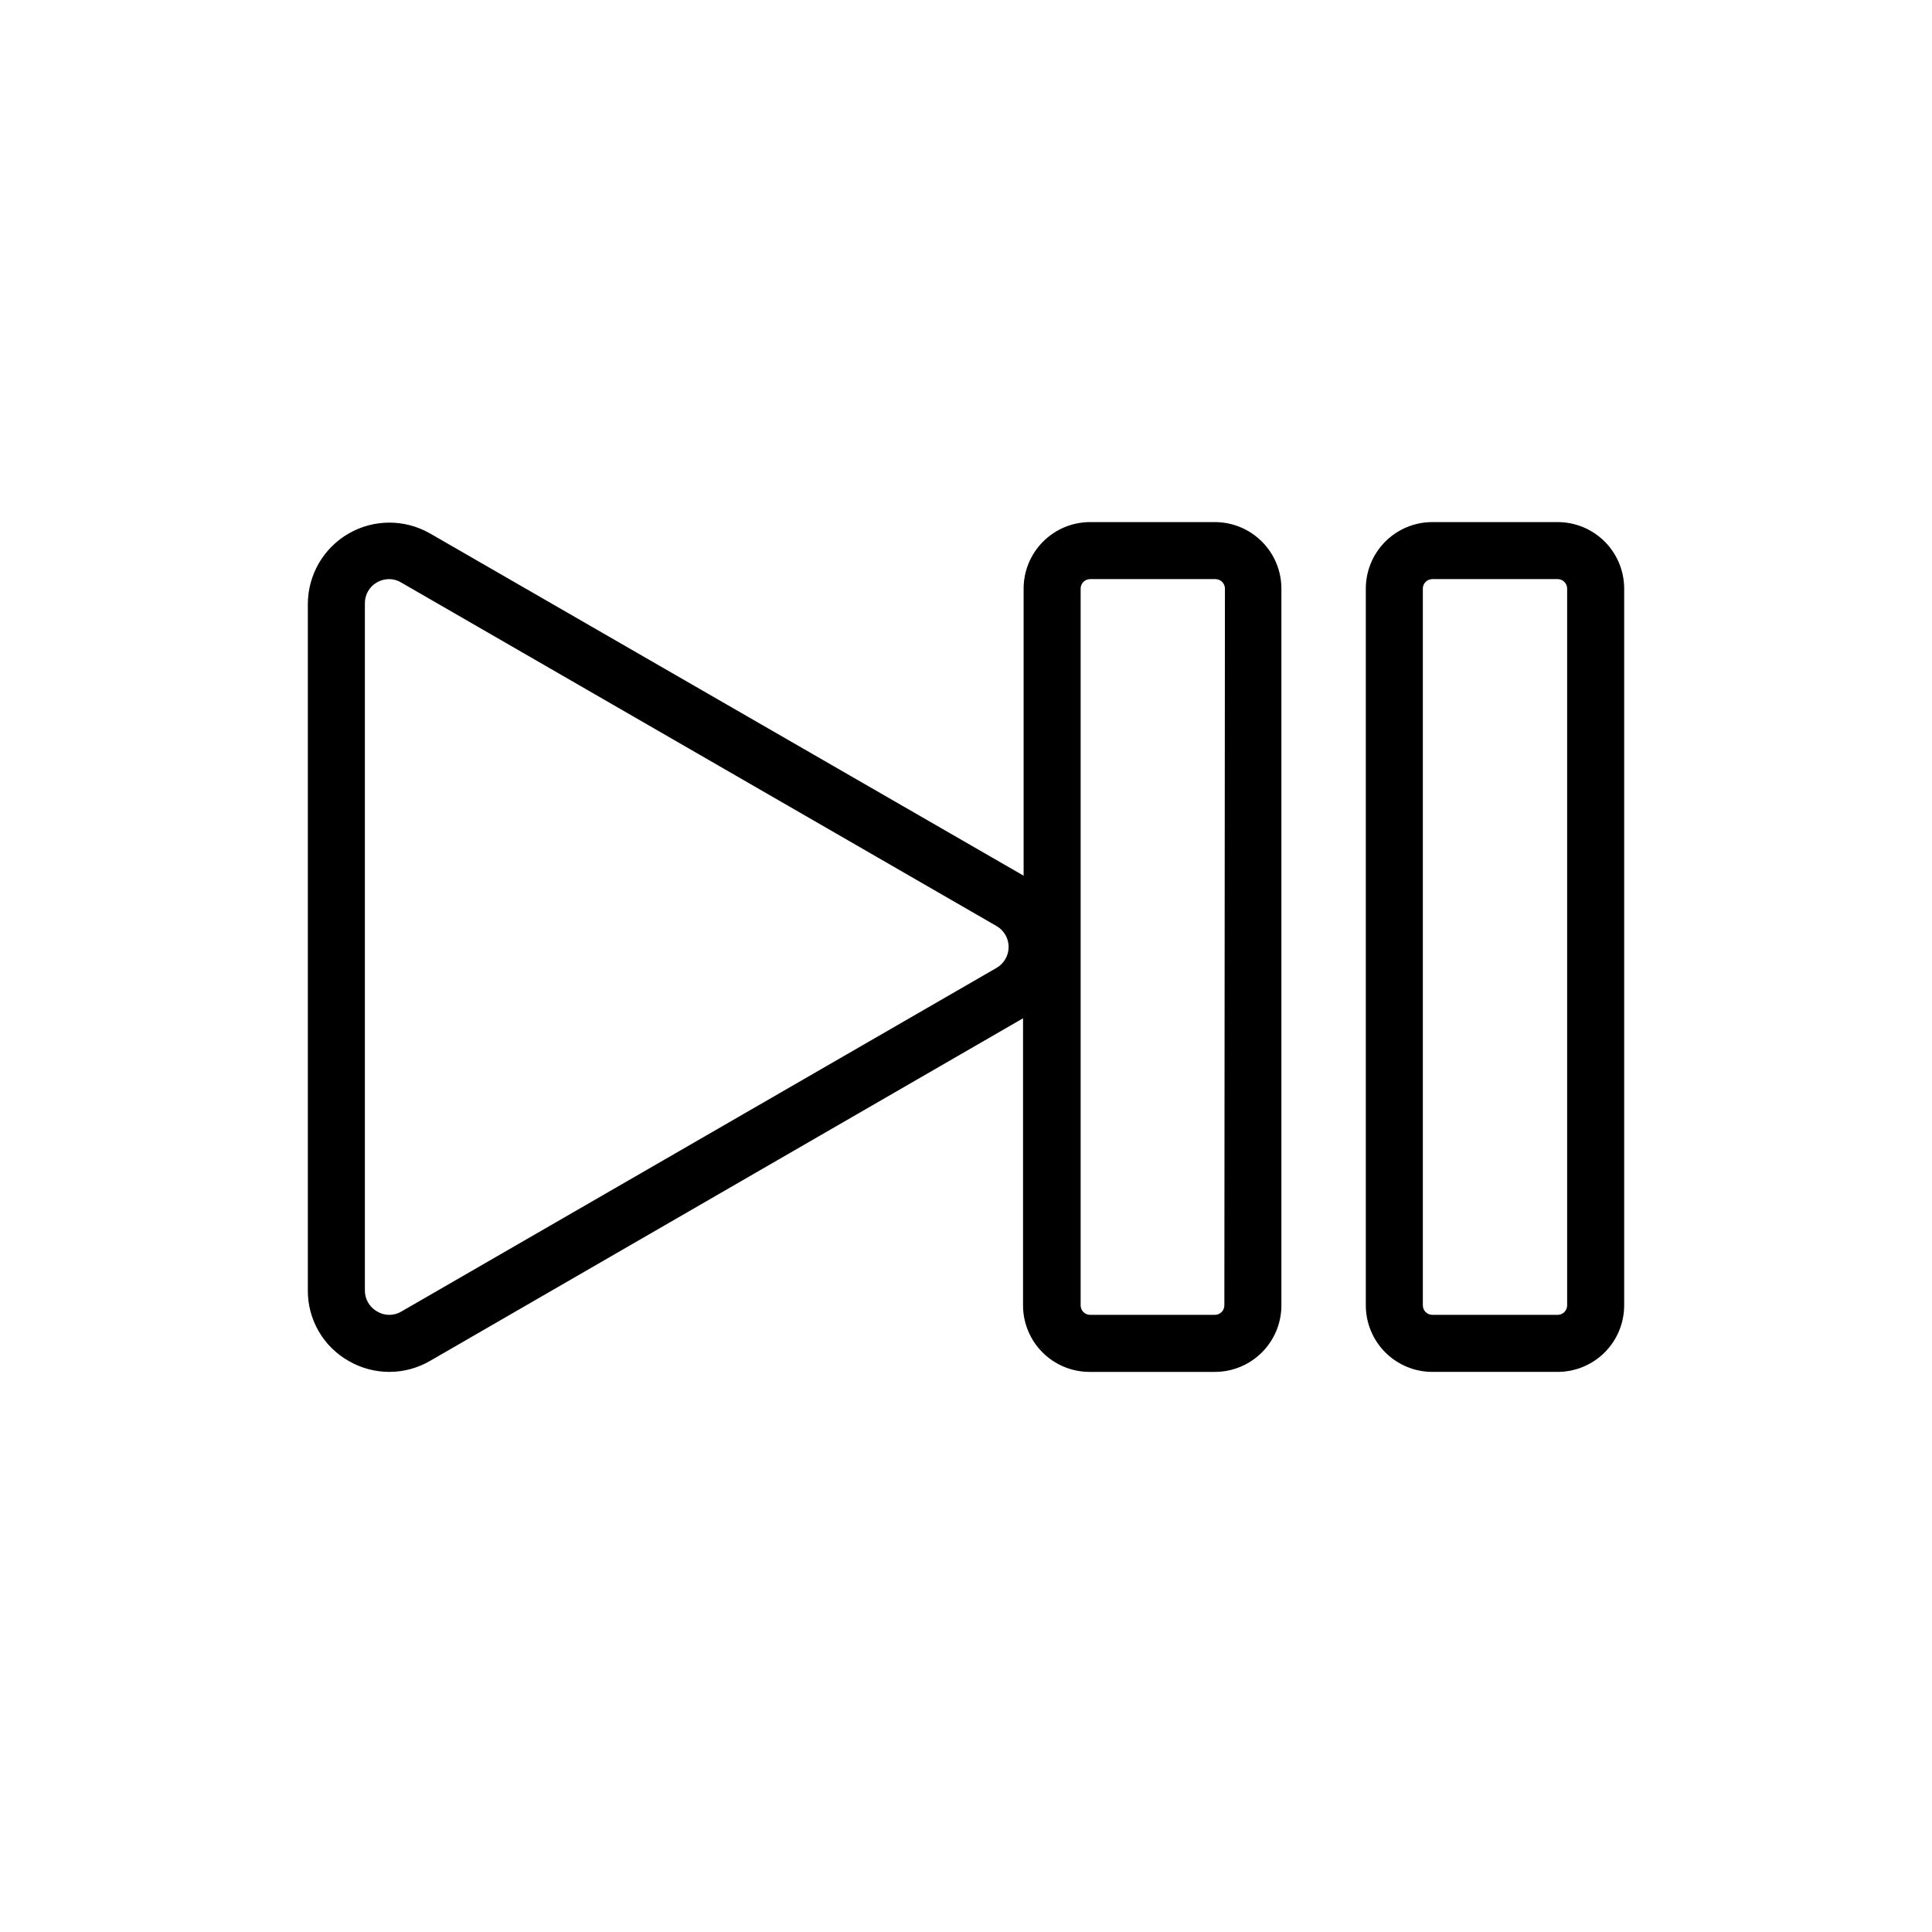
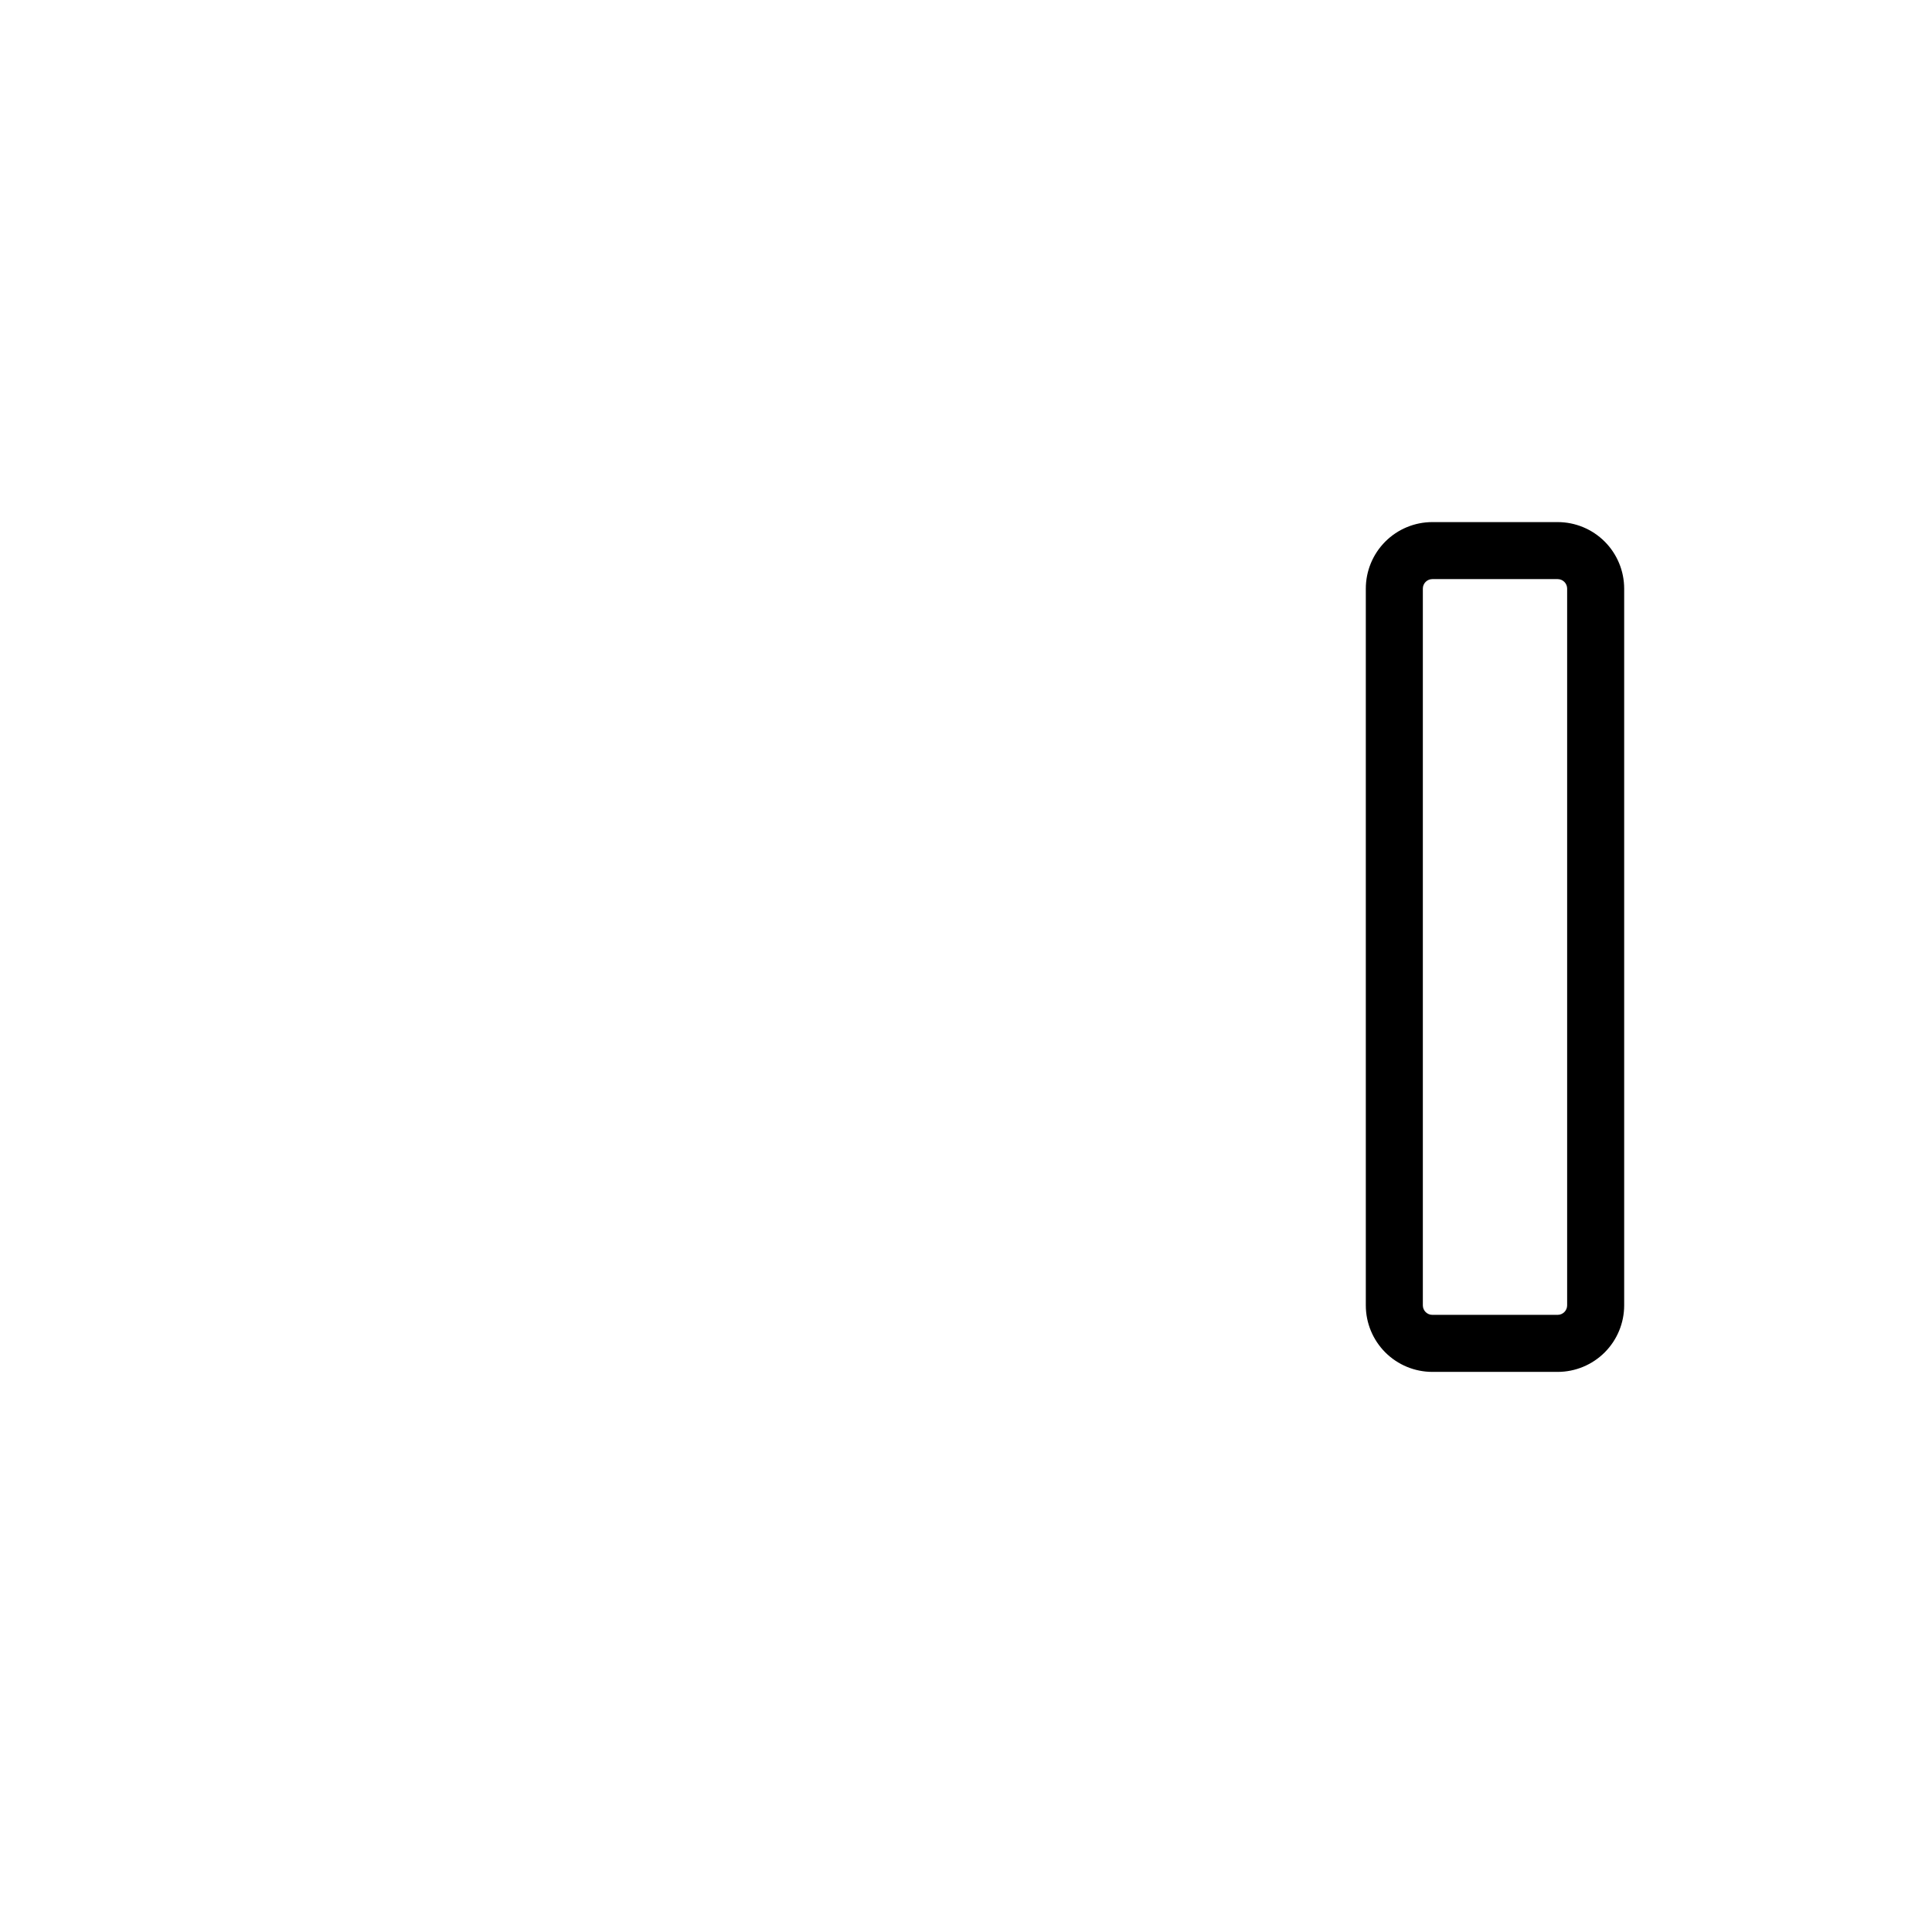
<svg xmlns="http://www.w3.org/2000/svg" fill="#000000" width="800px" height="800px" version="1.1" viewBox="144 144 512 512">
  <g>
-     <path d="m466.1 282.36h-33.199c-4.68 0-9.164 1.855-12.469 5.164-3.309 3.309-5.164 7.793-5.164 12.469v76.074l-157.29-90.688-0.004 0.004c-6.68-3.848-14.902-3.844-21.582 0.012-6.676 3.852-10.797 10.969-10.812 18.68v181.88c-0.027 3.793 0.957 7.523 2.852 10.809 1.895 3.289 4.633 6.008 7.93 7.883 3.281 1.91 7.012 2.918 10.809 2.918s7.527-1.008 10.805-2.918l157.14-90.789v76.078c0 4.676 1.855 9.16 5.164 12.469 3.309 3.305 7.793 5.164 12.469 5.164h33.199c4.68 0 9.164-1.859 12.469-5.164 3.309-3.309 5.168-7.793 5.168-12.469v-189.94c0-4.652-1.84-9.113-5.113-12.414-3.273-3.305-7.719-5.18-12.371-5.219zm-58.09 118.19-157.59 90.988c-1.996 1.219-4.504 1.219-6.5 0-2.012-1.137-3.246-3.277-3.223-5.59v-181.98c-0.047-2.293 1.148-4.43 3.121-5.594 0.996-0.578 2.125-0.891 3.277-0.906 1.137-0.008 2.254 0.309 3.223 0.906l157.69 90.988c2.031 1.129 3.289 3.269 3.289 5.594 0 2.324-1.258 4.465-3.289 5.59zm60.457 89.375v0.004c0 0.668-0.266 1.309-0.738 1.781-0.469 0.473-1.109 0.738-1.781 0.738h-33.047c-1.391 0-2.519-1.129-2.519-2.519v-189.94c0-1.391 1.129-2.519 2.519-2.519h33.199c0.668 0 1.309 0.266 1.781 0.738 0.473 0.473 0.738 1.113 0.738 1.781z" />
    <path d="m556.79 282.36h-33.203c-4.676 0-9.16 1.855-12.469 5.164-3.305 3.309-5.164 7.793-5.164 12.469v189.94c0 4.676 1.859 9.16 5.164 12.469 3.309 3.305 7.793 5.164 12.469 5.164h33.203c4.676 0 9.16-1.859 12.469-5.164 3.305-3.309 5.164-7.793 5.164-12.469v-189.94c0-4.676-1.859-9.16-5.164-12.469-3.309-3.309-7.793-5.164-12.469-5.164zm2.519 207.57c0 0.668-0.266 1.309-0.738 1.781-0.473 0.473-1.113 0.738-1.781 0.738h-33.203c-1.391 0-2.519-1.129-2.519-2.519v-189.94c0-1.391 1.129-2.519 2.519-2.519h33.203c0.668 0 1.309 0.266 1.781 0.738 0.473 0.473 0.738 1.113 0.738 1.781z" />
  </g>
</svg>